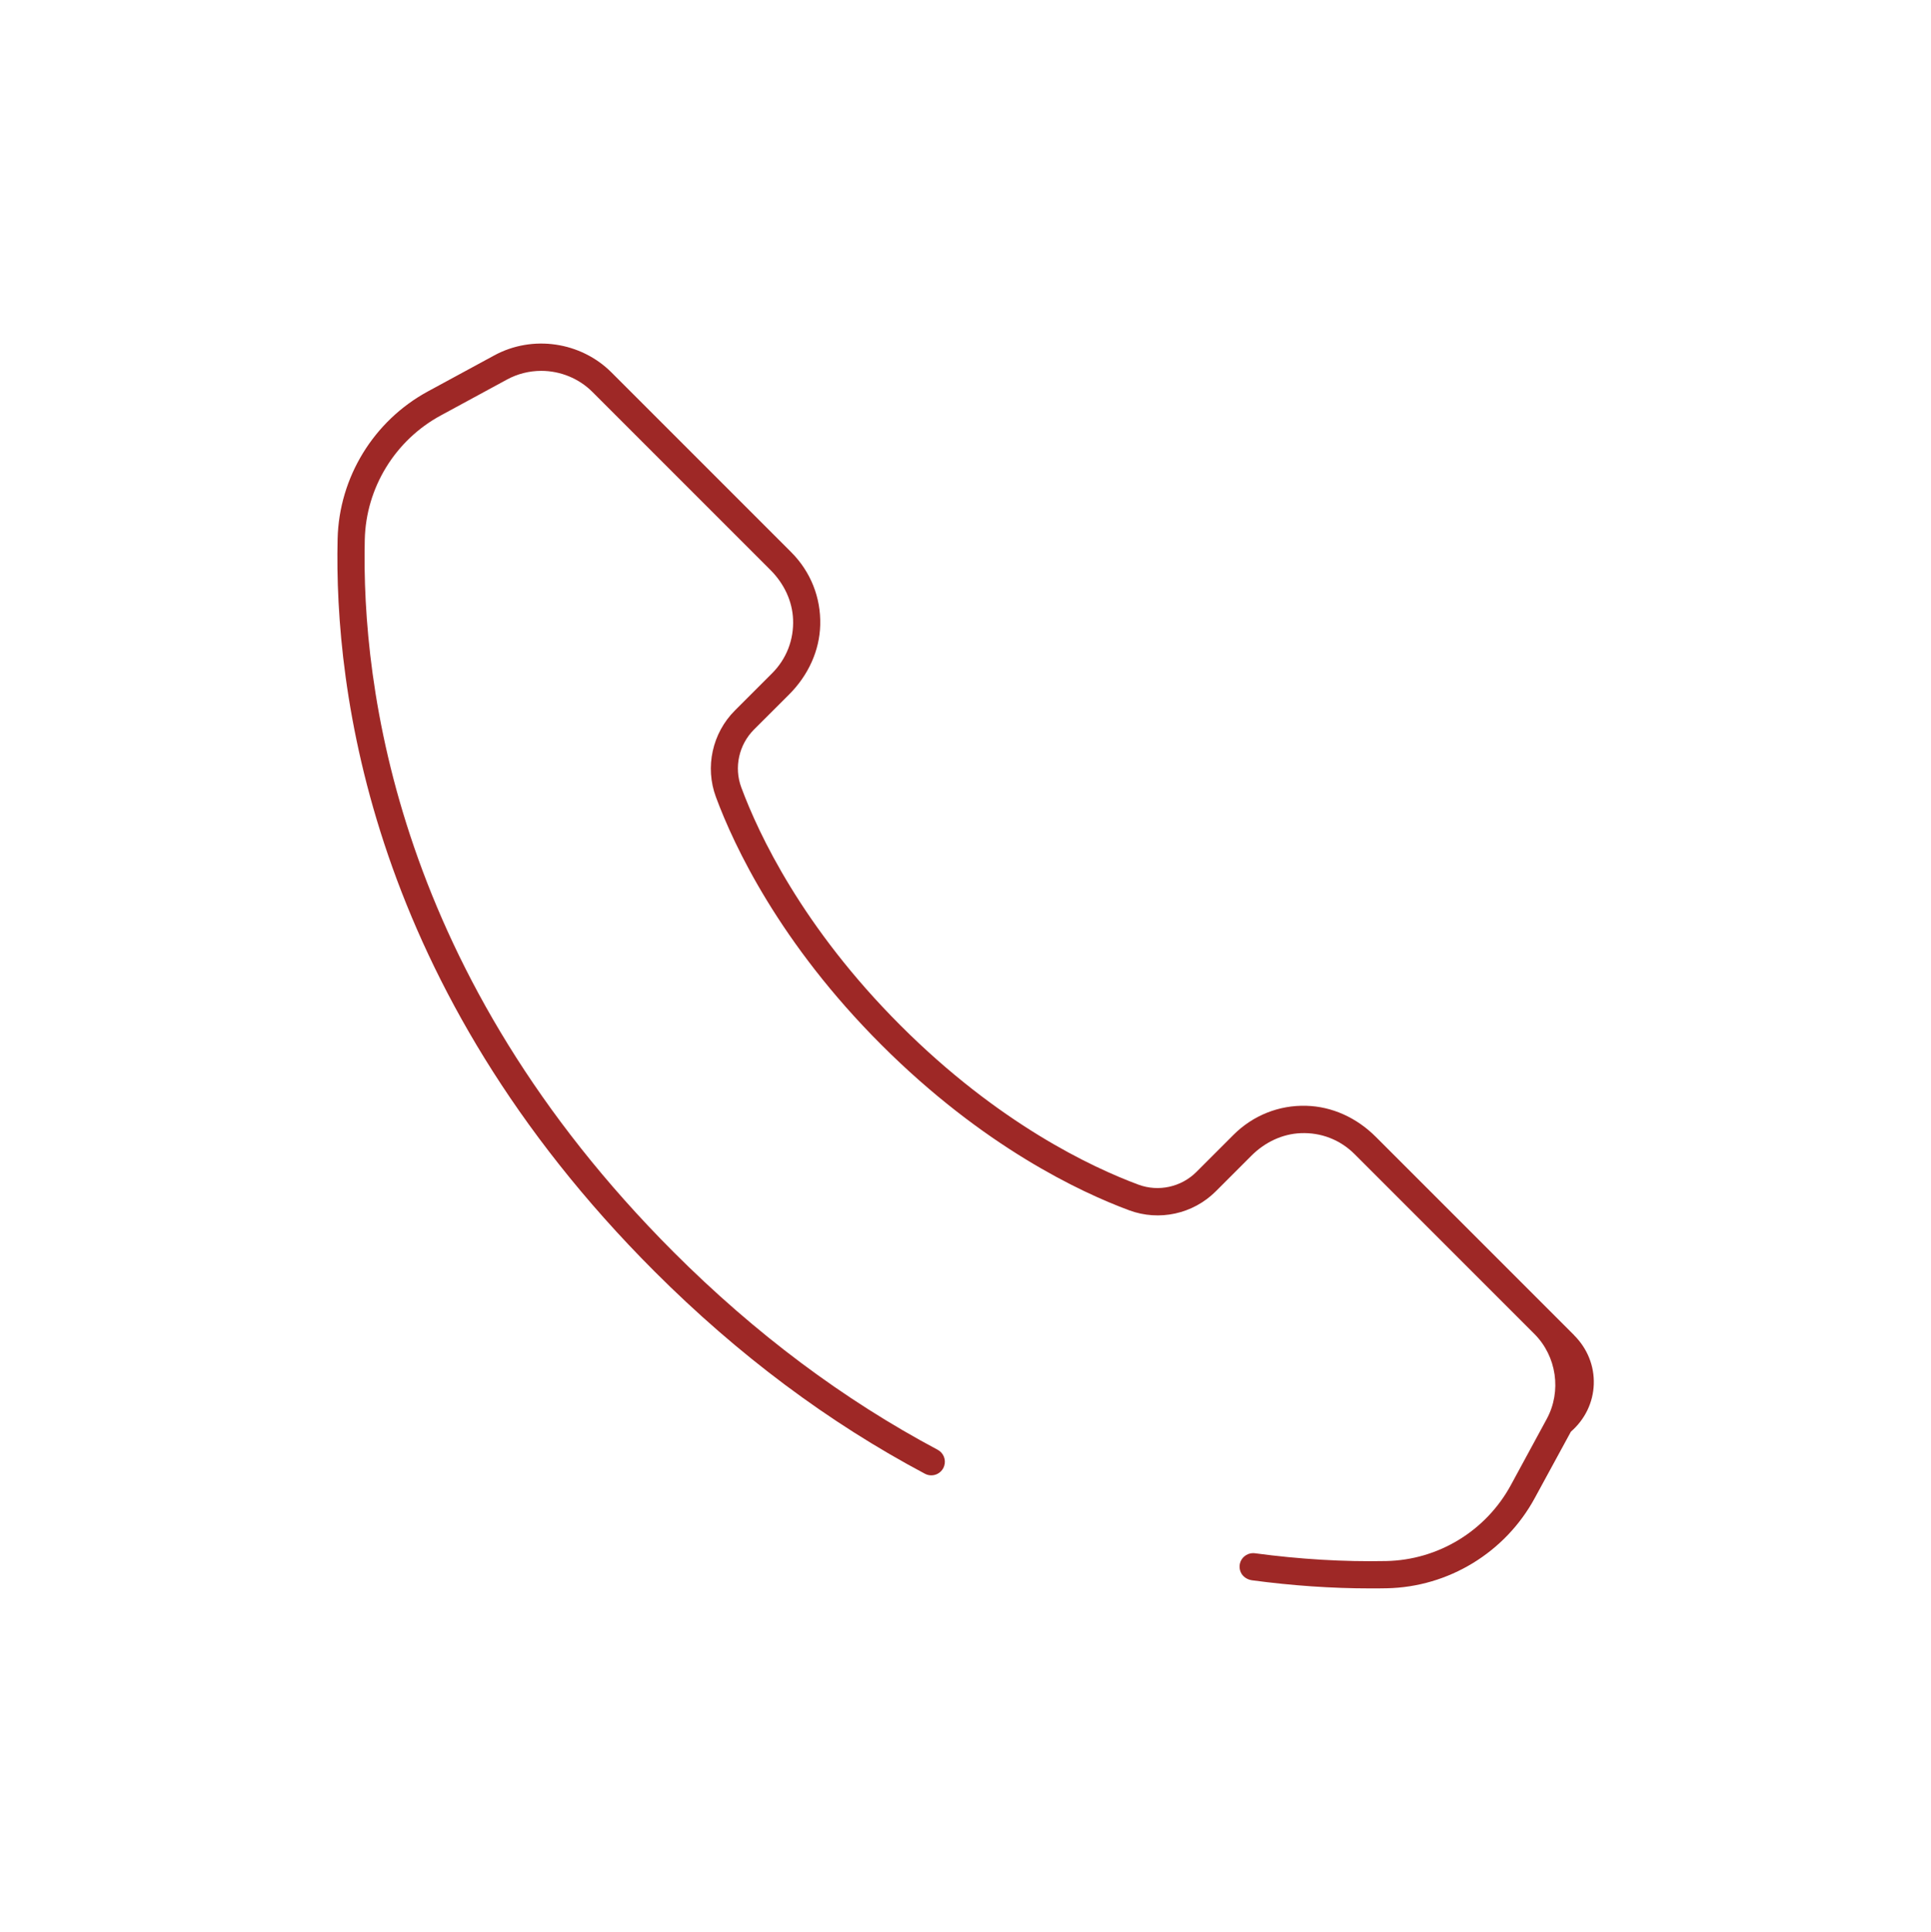
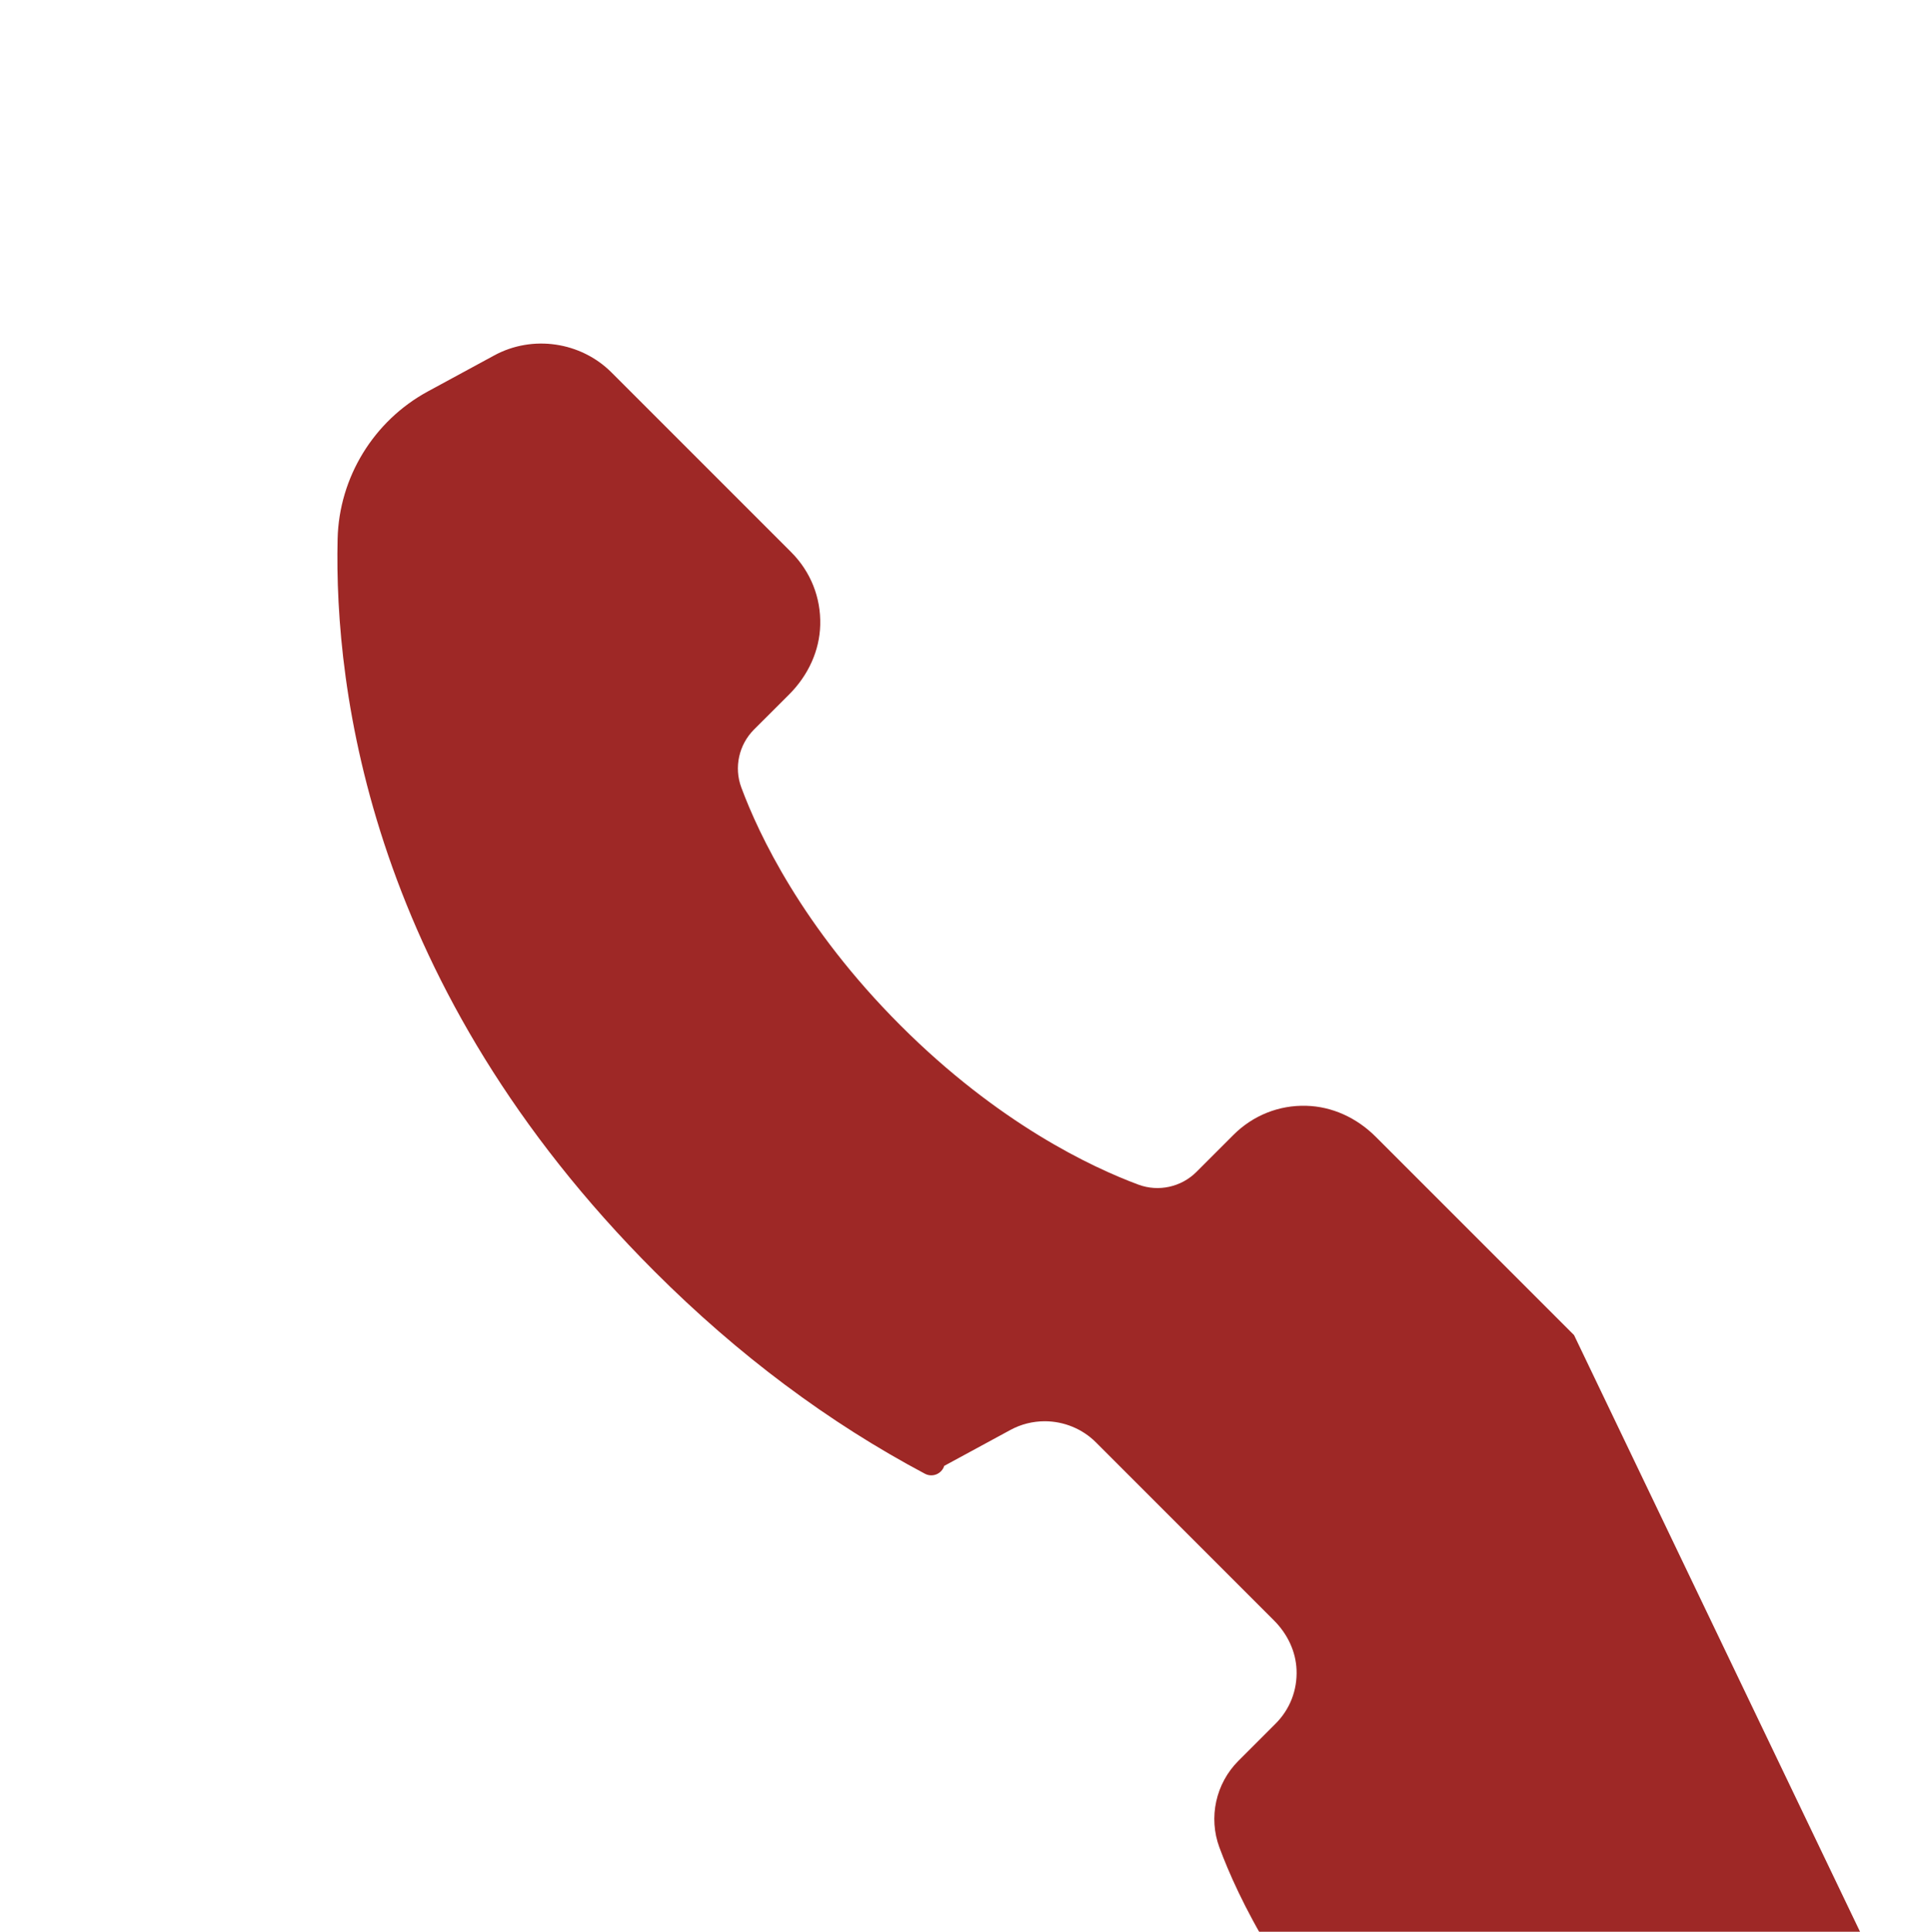
<svg xmlns="http://www.w3.org/2000/svg" viewBox="0 0 287.92 288" id="Rouge">
  <defs>
    <style>
      .cls-1 {
        fill: #9e2826;
      }
    </style>
  </defs>
-   <path d="M234.7,199.05l-29.55-29.55c-2.89-2.9-6.58-4.54-10.37-4.64-4.08-.12-7.95,1.43-10.85,4.32l-5.54,5.54c-2.26,2.26-5.65,3-8.63,1.9-6.98-2.59-20.87-9.12-35.49-23.74-14.62-14.62-21.15-28.51-23.74-35.49-1.11-2.98-.36-6.37,1.9-8.63l5.22-5.21c2.9-2.9,4.55-6.58,4.65-10.37.11-4.1-1.43-7.95-4.32-10.85l-26.8-26.8c-4.59-4.59-11.79-5.64-17.49-2.54l-9.9,5.37c-8.08,4.39-13.23,12.81-13.45,21.97-.53,22.61,4.9,66.87,47.26,109.23,12.45,12.45,25.95,22.53,40.32,30.16,1.11.59,2.49.02,2.87-1.18h0c.3-.94-.12-1.94-.98-2.4-14.01-7.45-27.19-17.29-39.34-29.44-41.29-41.29-46.59-84.3-46.08-106.26.18-7.72,4.52-14.81,11.33-18.5l9.9-5.37c1.55-.84,3.31-1.28,5.09-1.28,2.85,0,5.62,1.14,7.61,3.13l26.56,26.56c2.06,2.06,3.26,4.67,3.37,7.35.13,3.04-.98,5.9-3.13,8.05l-5.54,5.54c-3.38,3.38-4.49,8.45-2.83,12.91,2.7,7.29,9.5,21.78,24.67,36.94,15.16,15.16,29.66,21.97,36.95,24.67,4.47,1.66,9.53.55,12.91-2.83l5.3-5.3c2.06-2.06,4.67-3.26,7.35-3.37,3.04-.13,5.9.98,8.05,3.13l26.8,26.8c3.33,3.33,4.09,8.55,1.84,12.69l-5.34,9.84c-3.71,6.84-10.83,11.18-18.59,11.33-6.35.13-12.93-.27-19.57-1.16-.09-.01-.18-.02-.27-.02-.49,0-.96.18-1.33.5-.65.56-.89,1.5-.52,2.34.29.67.96,1.11,1.69,1.21,5.96.8,11.9,1.21,17.66,1.21.83,0,1.64,0,2.42-.02,9.21-.18,17.67-5.34,22.07-13.45l5.39-9.9c2.11-1.84,3.32-4.36,3.41-7.08.09-2.72-.95-5.31-2.93-7.29Z" class="cls-1" />
+   <path d="M234.7,199.05l-29.55-29.55c-2.89-2.9-6.58-4.54-10.37-4.64-4.08-.12-7.95,1.43-10.85,4.32l-5.54,5.54c-2.26,2.26-5.65,3-8.63,1.9-6.98-2.59-20.87-9.12-35.49-23.74-14.62-14.62-21.15-28.51-23.74-35.49-1.11-2.98-.36-6.37,1.9-8.63l5.22-5.21c2.9-2.9,4.55-6.58,4.65-10.37.11-4.1-1.43-7.95-4.32-10.85l-26.8-26.8c-4.59-4.59-11.79-5.64-17.49-2.54l-9.9,5.37c-8.08,4.39-13.23,12.81-13.45,21.97-.53,22.61,4.9,66.87,47.26,109.23,12.45,12.45,25.95,22.53,40.32,30.16,1.11.59,2.49.02,2.87-1.18h0l9.9-5.37c1.55-.84,3.31-1.28,5.09-1.28,2.85,0,5.62,1.14,7.61,3.13l26.56,26.56c2.06,2.06,3.26,4.67,3.37,7.35.13,3.04-.98,5.9-3.13,8.05l-5.54,5.54c-3.38,3.38-4.49,8.45-2.83,12.91,2.7,7.29,9.5,21.78,24.67,36.94,15.16,15.16,29.66,21.97,36.95,24.67,4.47,1.66,9.53.55,12.91-2.83l5.3-5.3c2.06-2.06,4.67-3.26,7.35-3.37,3.04-.13,5.9.98,8.05,3.13l26.8,26.8c3.33,3.33,4.09,8.55,1.84,12.69l-5.34,9.84c-3.71,6.84-10.83,11.18-18.59,11.33-6.35.13-12.93-.27-19.57-1.16-.09-.01-.18-.02-.27-.02-.49,0-.96.18-1.33.5-.65.56-.89,1.5-.52,2.34.29.67.96,1.11,1.69,1.21,5.96.8,11.9,1.21,17.66,1.21.83,0,1.64,0,2.42-.02,9.21-.18,17.67-5.34,22.07-13.45l5.39-9.9c2.11-1.84,3.32-4.36,3.41-7.08.09-2.72-.95-5.31-2.93-7.29Z" class="cls-1" />
</svg>